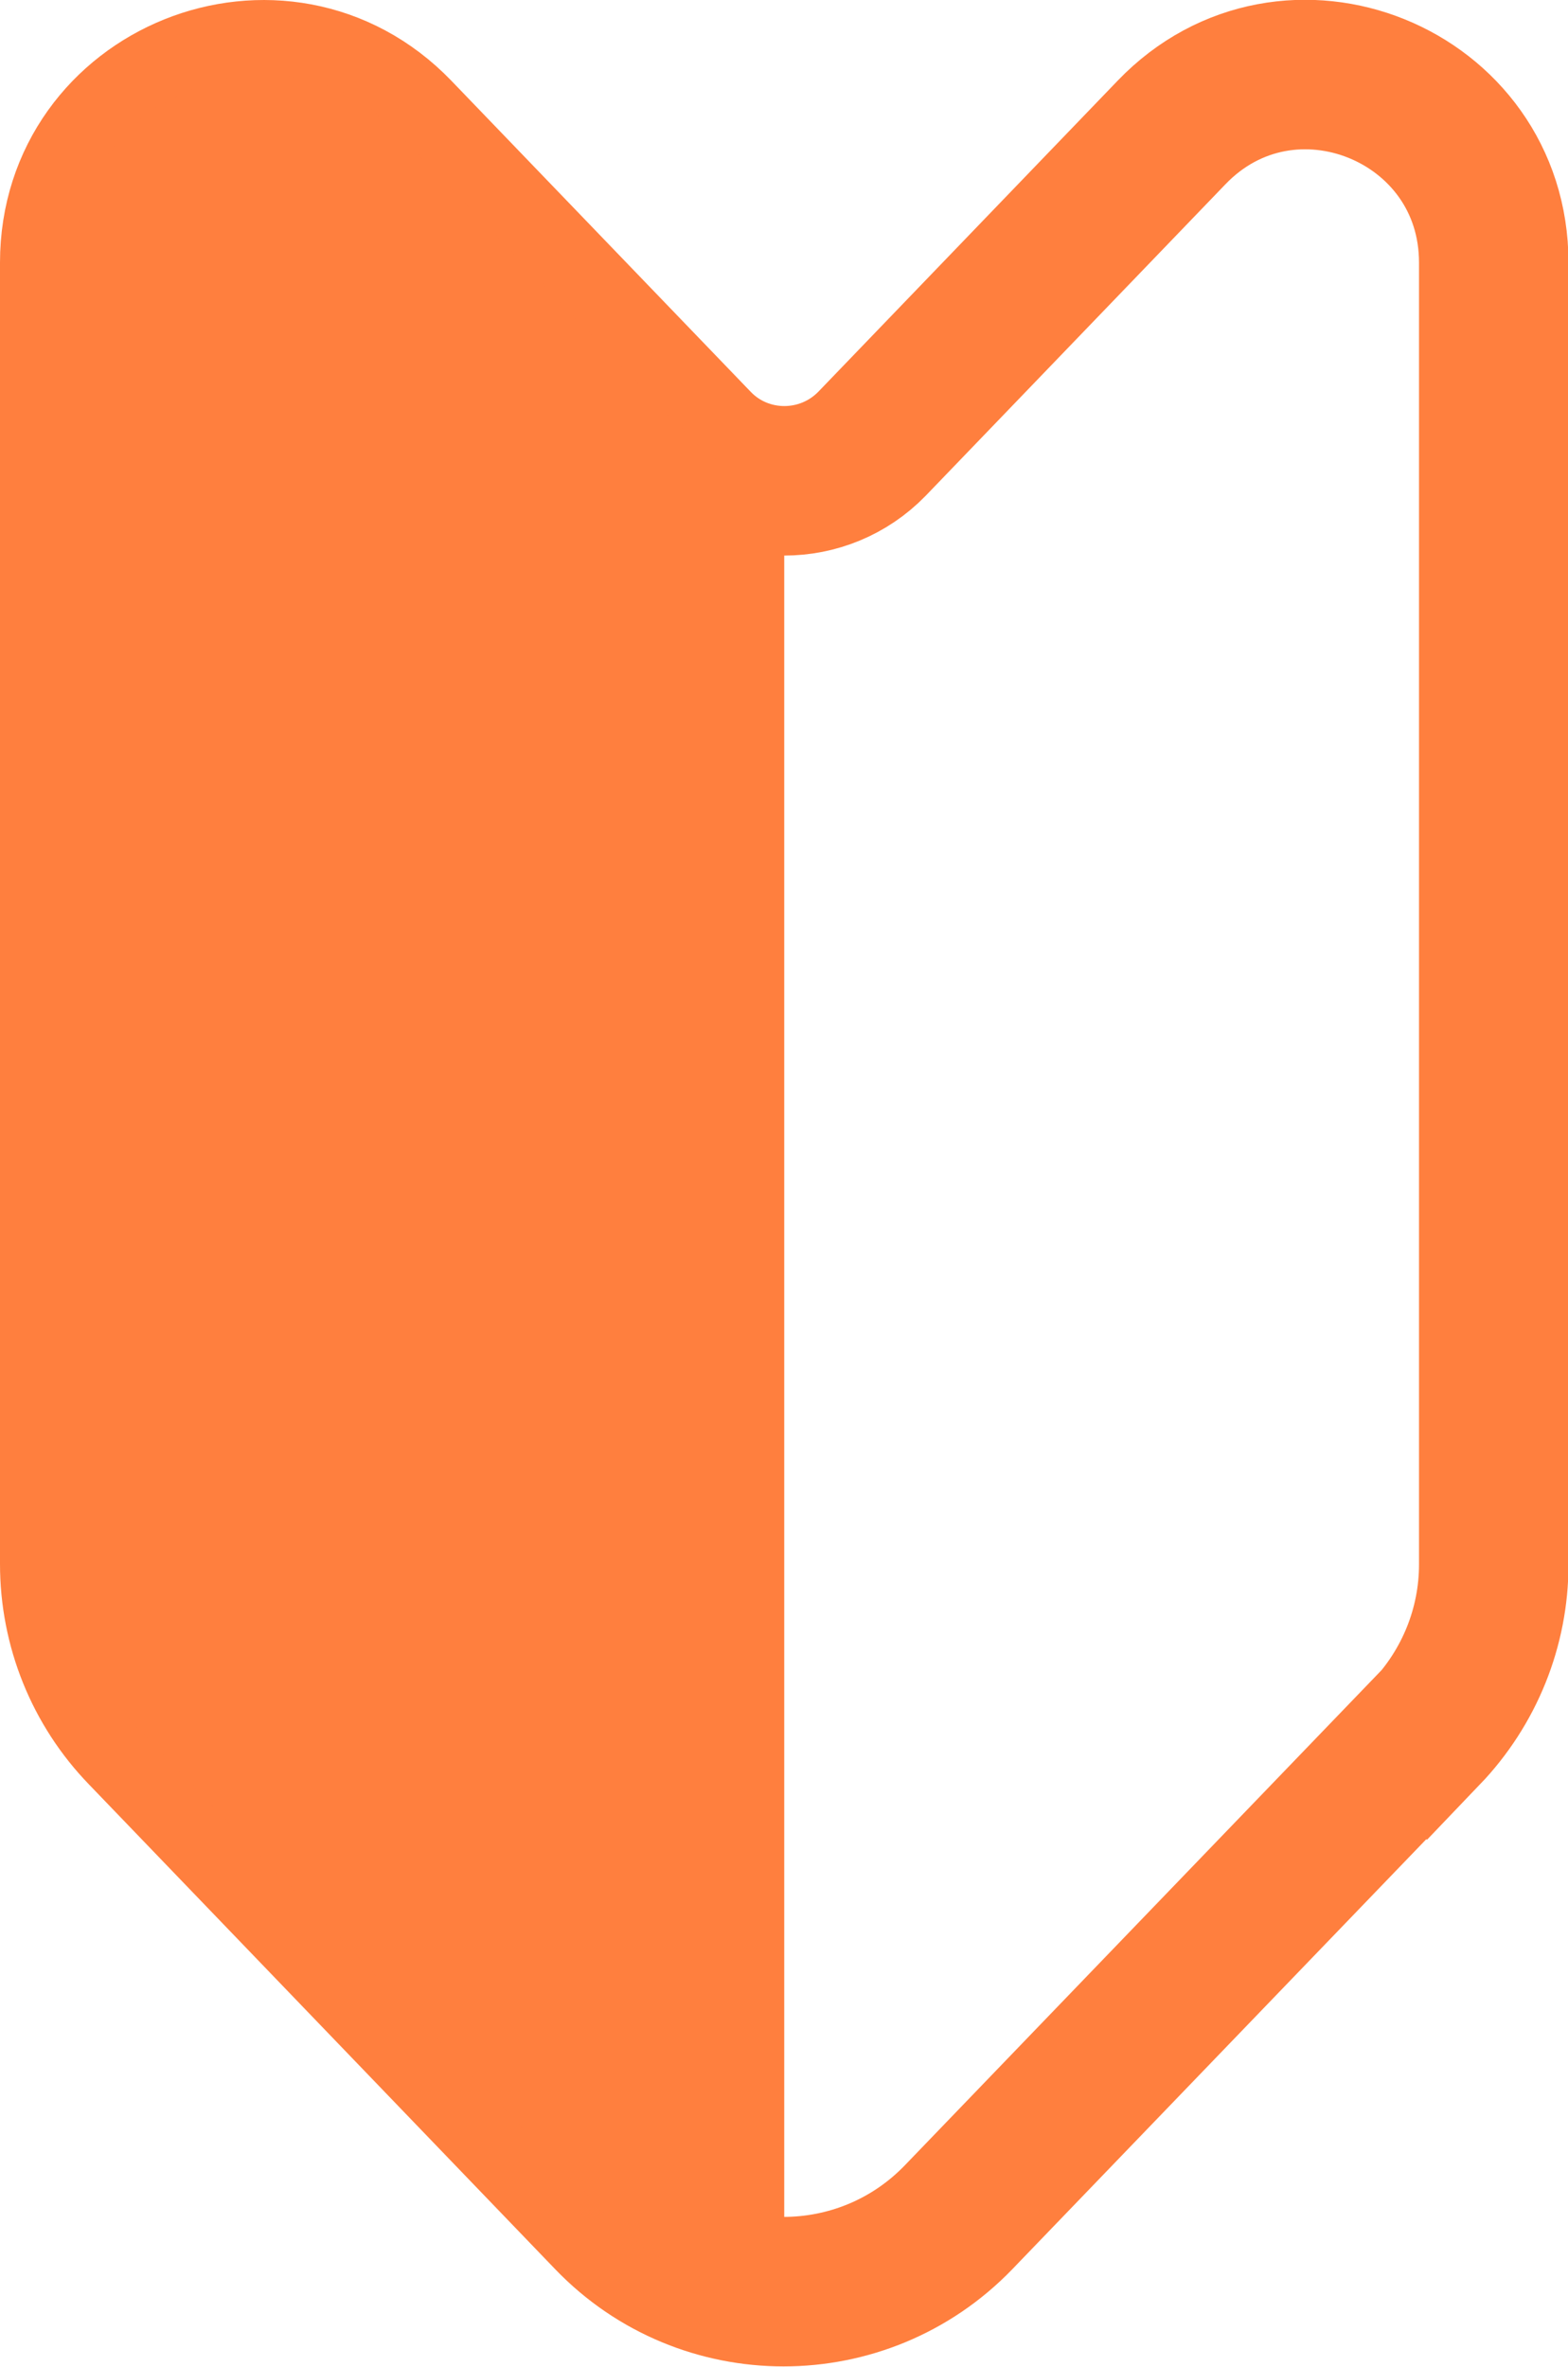
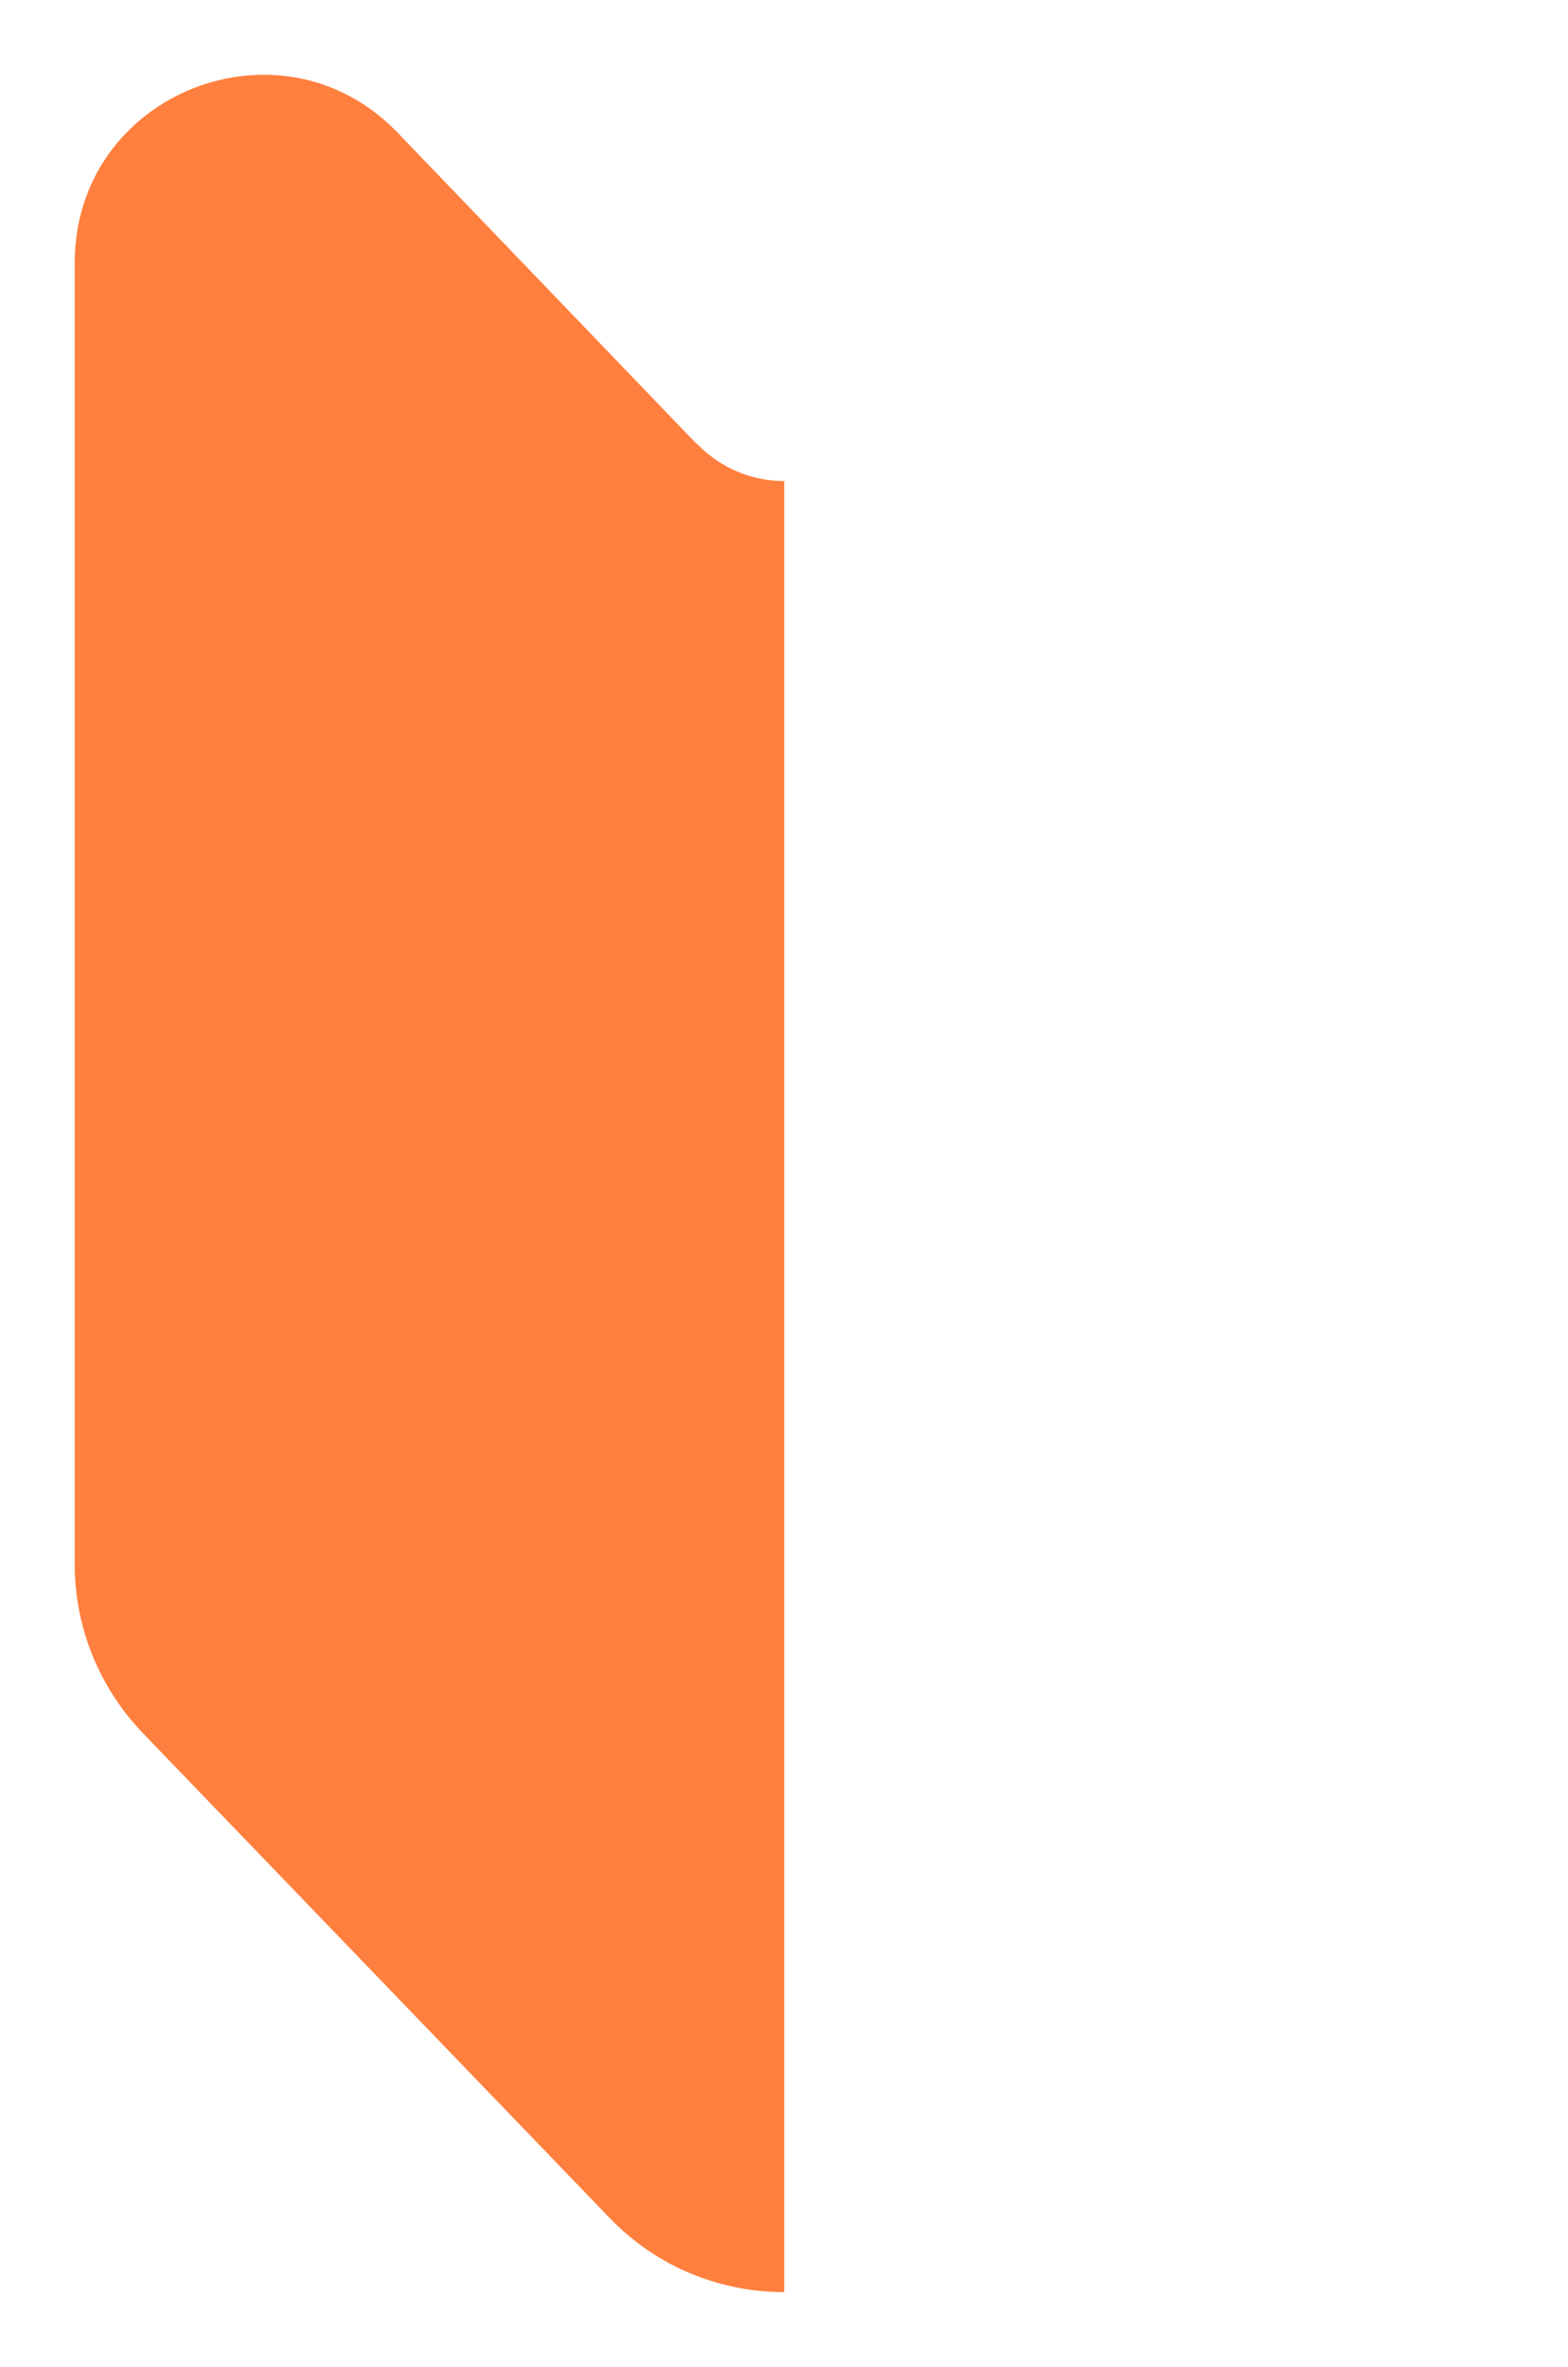
<svg xmlns="http://www.w3.org/2000/svg" id="_レイヤー_2" viewBox="0 0 32.31 48.76">
  <defs>
    <style>.cls-1{fill:#ff7f3e;}.cls-2{fill:none;stroke:#ff7f3e;stroke-miterlimit:10;stroke-width:3.08px;}</style>
  </defs>
  <g id="title">
    <g>
-       <path class="cls-2" d="M29.37,35.69l-9.62,9.99c-1.97,2.04-5.24,2.04-7.2,0L2.94,35.69c-.9-.93-1.4-2.17-1.4-3.47V5.41C1.54,1.93,5.78,.23,8.19,2.73l6.17,6.41c.98,1.02,2.62,1.02,3.61,0l6.17-6.41c2.41-2.51,6.64-.8,6.64,2.68v26.82c0,1.29-.5,2.53-1.4,3.47Z" />
      <path class="cls-1" d="M14.35,9.14L8.19,2.73C5.78,.23,1.54,1.93,1.54,5.41v26.82c0,1.29,.5,2.53,1.4,3.47l9.62,9.99c.98,1.02,2.29,1.53,3.6,1.53V9.91c-.66,0-1.31-.26-1.8-.77Z" />
    </g>
  </g>
</svg>